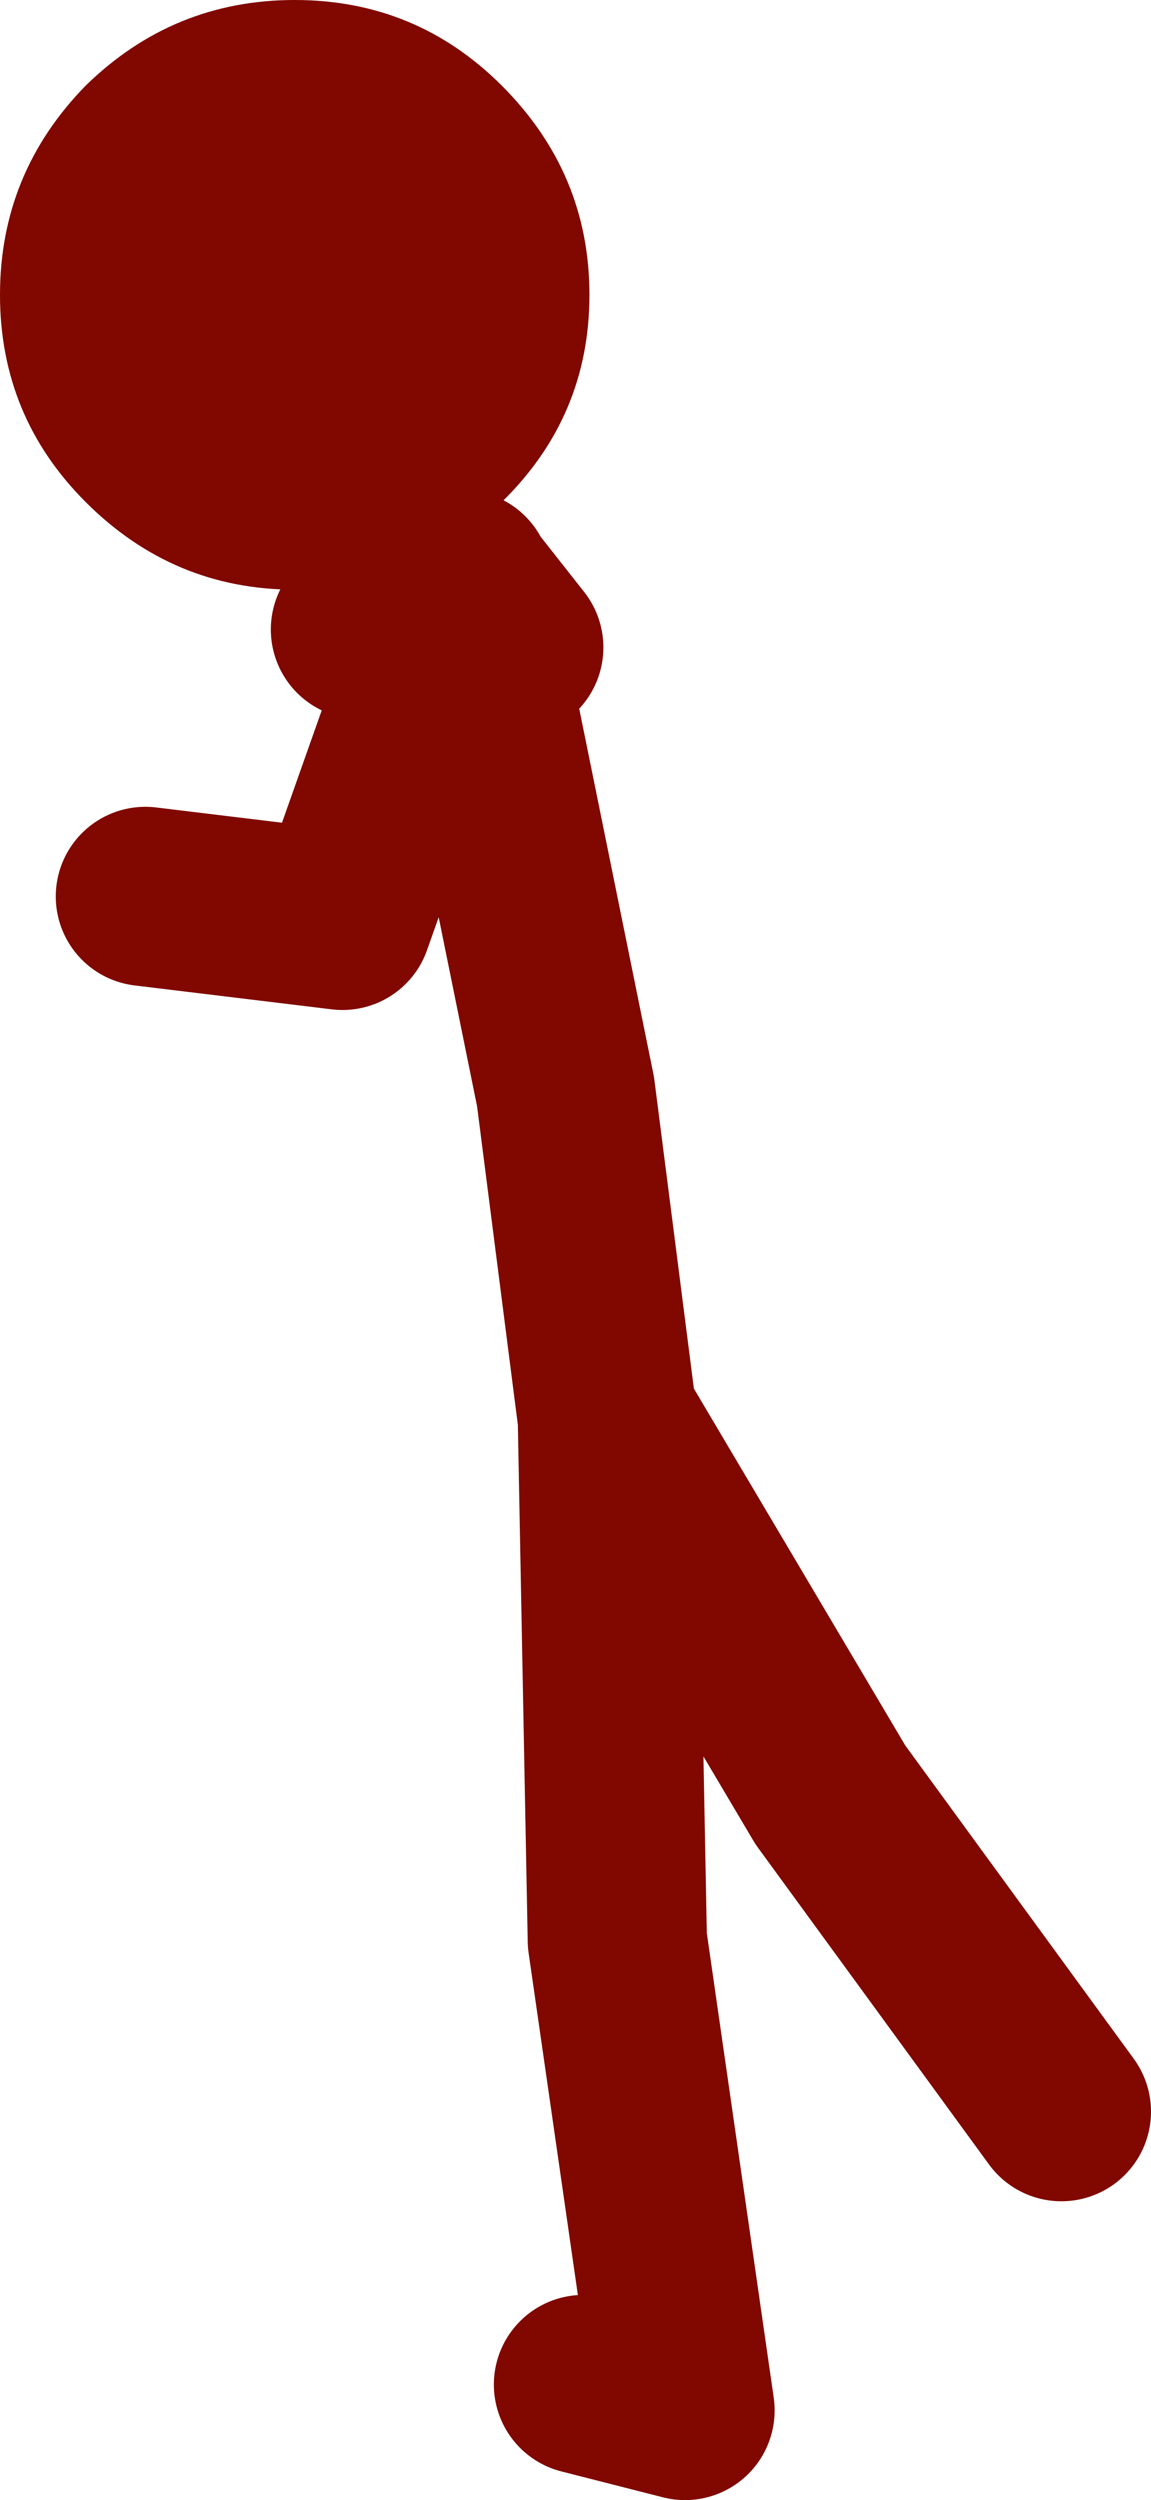
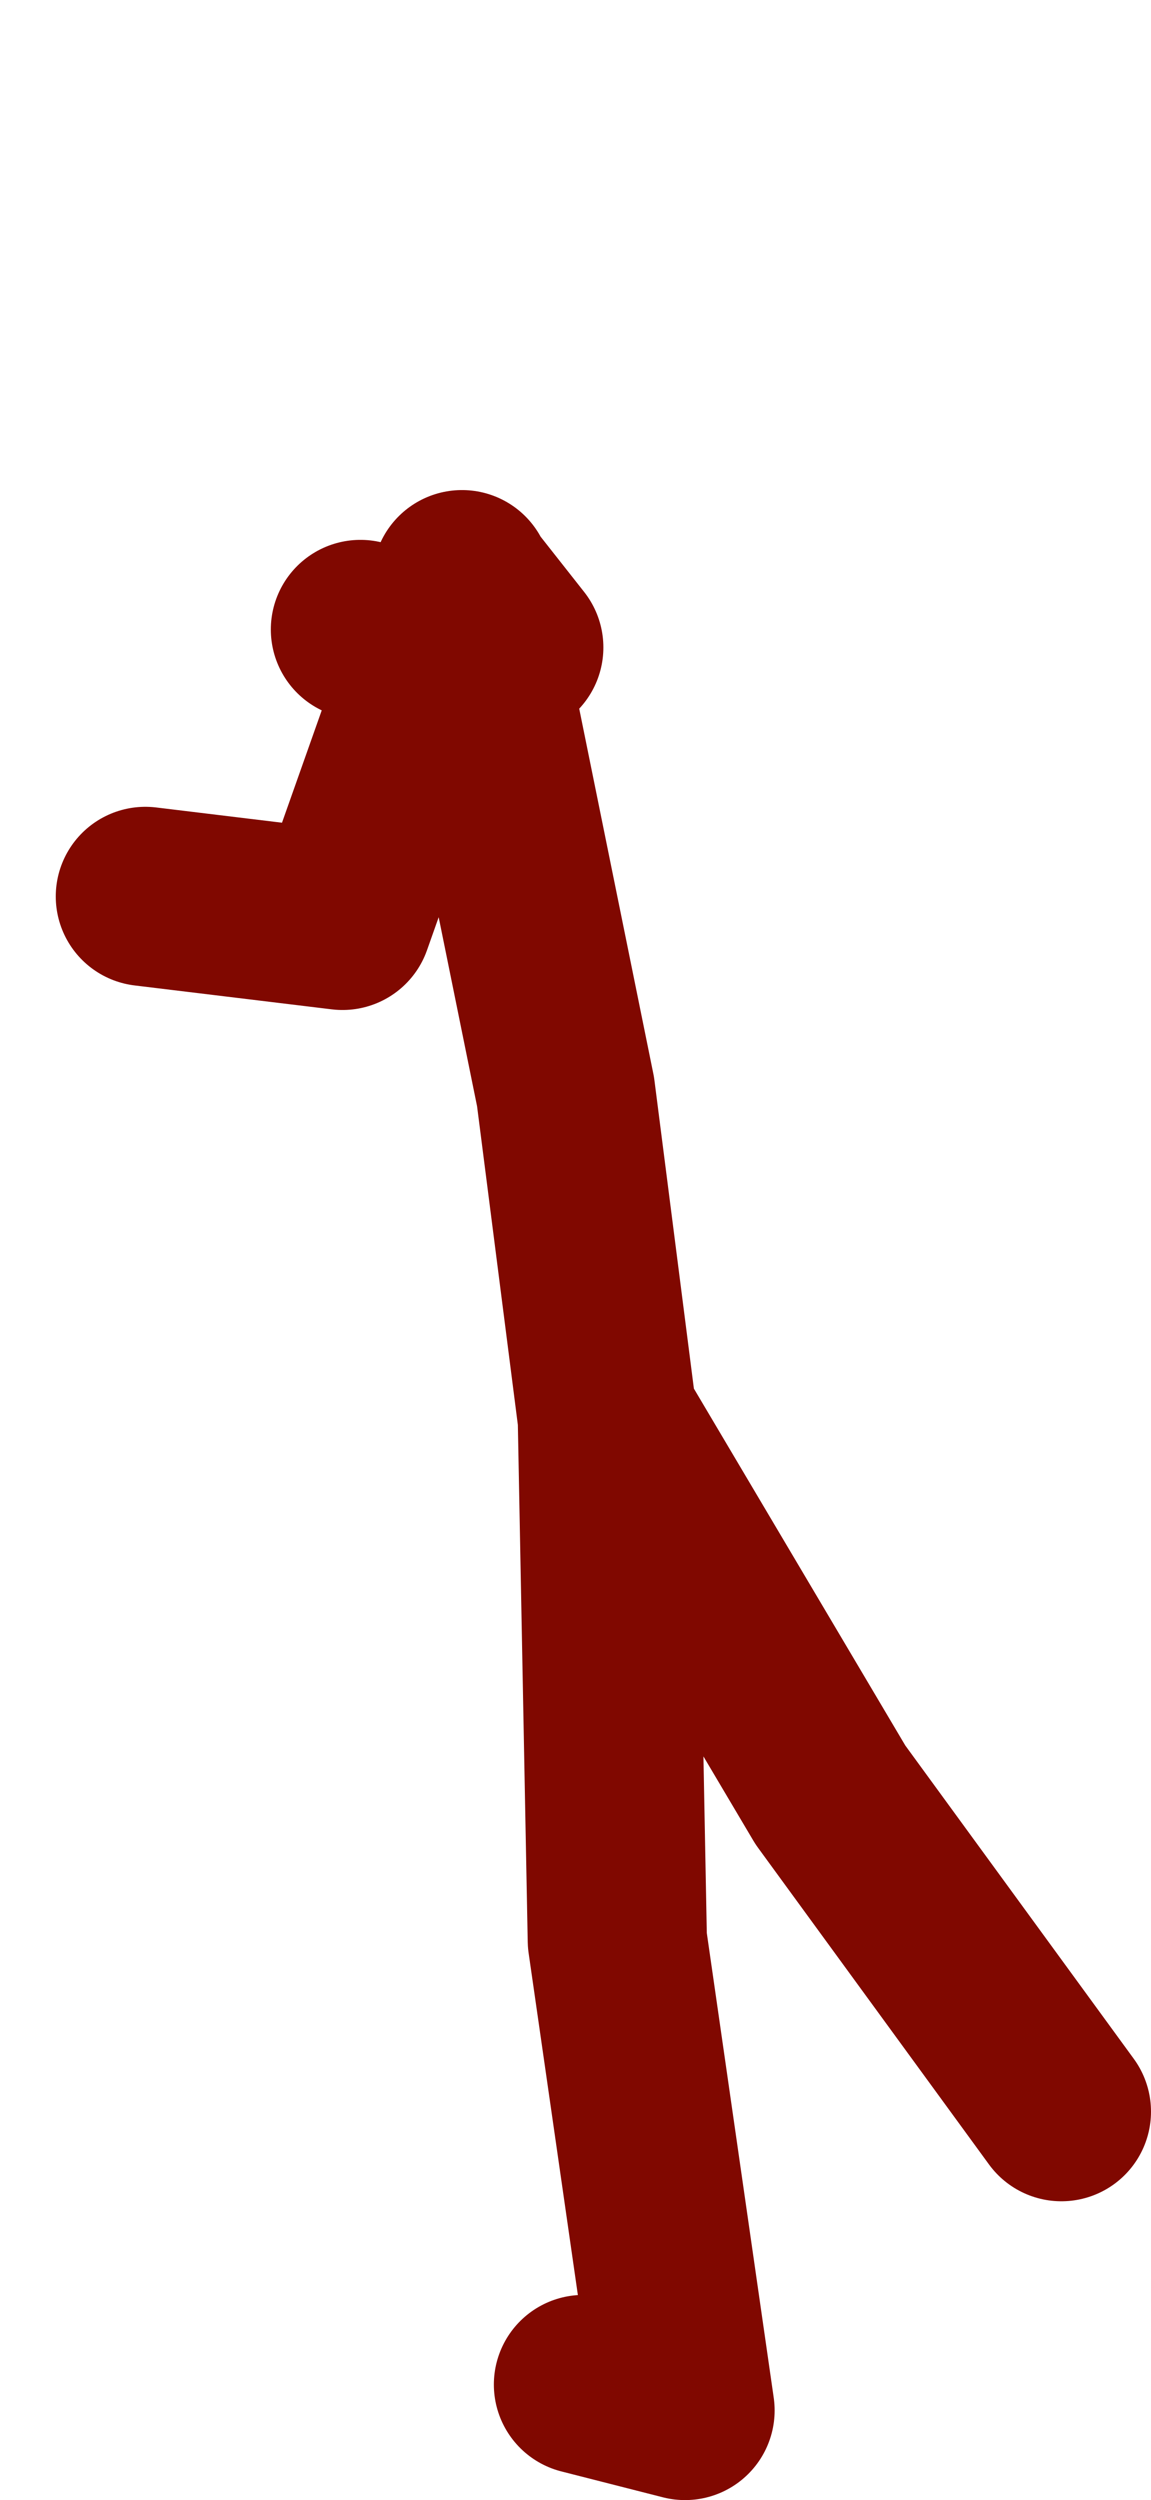
<svg xmlns="http://www.w3.org/2000/svg" height="62.75px" width="28.9px">
  <g transform="matrix(1.0, 0.0, 0.0, 1.0, 202.15, -20.65)">
-     <path d="M-194.75 20.65 Q-191.7 20.65 -189.55 22.8 -187.35 25.0 -187.35 28.05 -187.35 31.1 -189.55 33.25 -191.7 35.45 -194.75 35.45 -197.8 35.45 -200.0 33.25 -202.15 31.1 -202.15 28.05 -202.15 25.0 -200.0 22.8 -197.8 20.65 -194.75 20.65" fill="#800800" fill-rule="evenodd" stroke="none" />
-     <path d="M-193.1 36.45 L-191.25 37.25 -190.55 35.2 -190.55 35.25 -189.25 36.9 M-190.55 37.55 L-191.25 37.25 -193.55 43.75 -198.5 43.15 M-187.5 80.5 L-184.95 81.15 -186.65 69.35 -186.9 56.25 -187.95 48.05 -190.55 35.25 M-186.9 56.25 L-181.3 65.7 -175.5 73.65" fill="none" stroke="#800800" stroke-linecap="round" stroke-linejoin="round" stroke-width="4.5" />
+     <path d="M-193.1 36.45 L-191.25 37.25 -190.55 35.2 -190.55 35.25 -189.25 36.9 L-191.25 37.25 -193.55 43.75 -198.5 43.15 M-187.5 80.5 L-184.95 81.15 -186.65 69.35 -186.9 56.25 -187.95 48.05 -190.55 35.25 M-186.9 56.25 L-181.3 65.7 -175.5 73.65" fill="none" stroke="#800800" stroke-linecap="round" stroke-linejoin="round" stroke-width="4.5" />
  </g>
</svg>